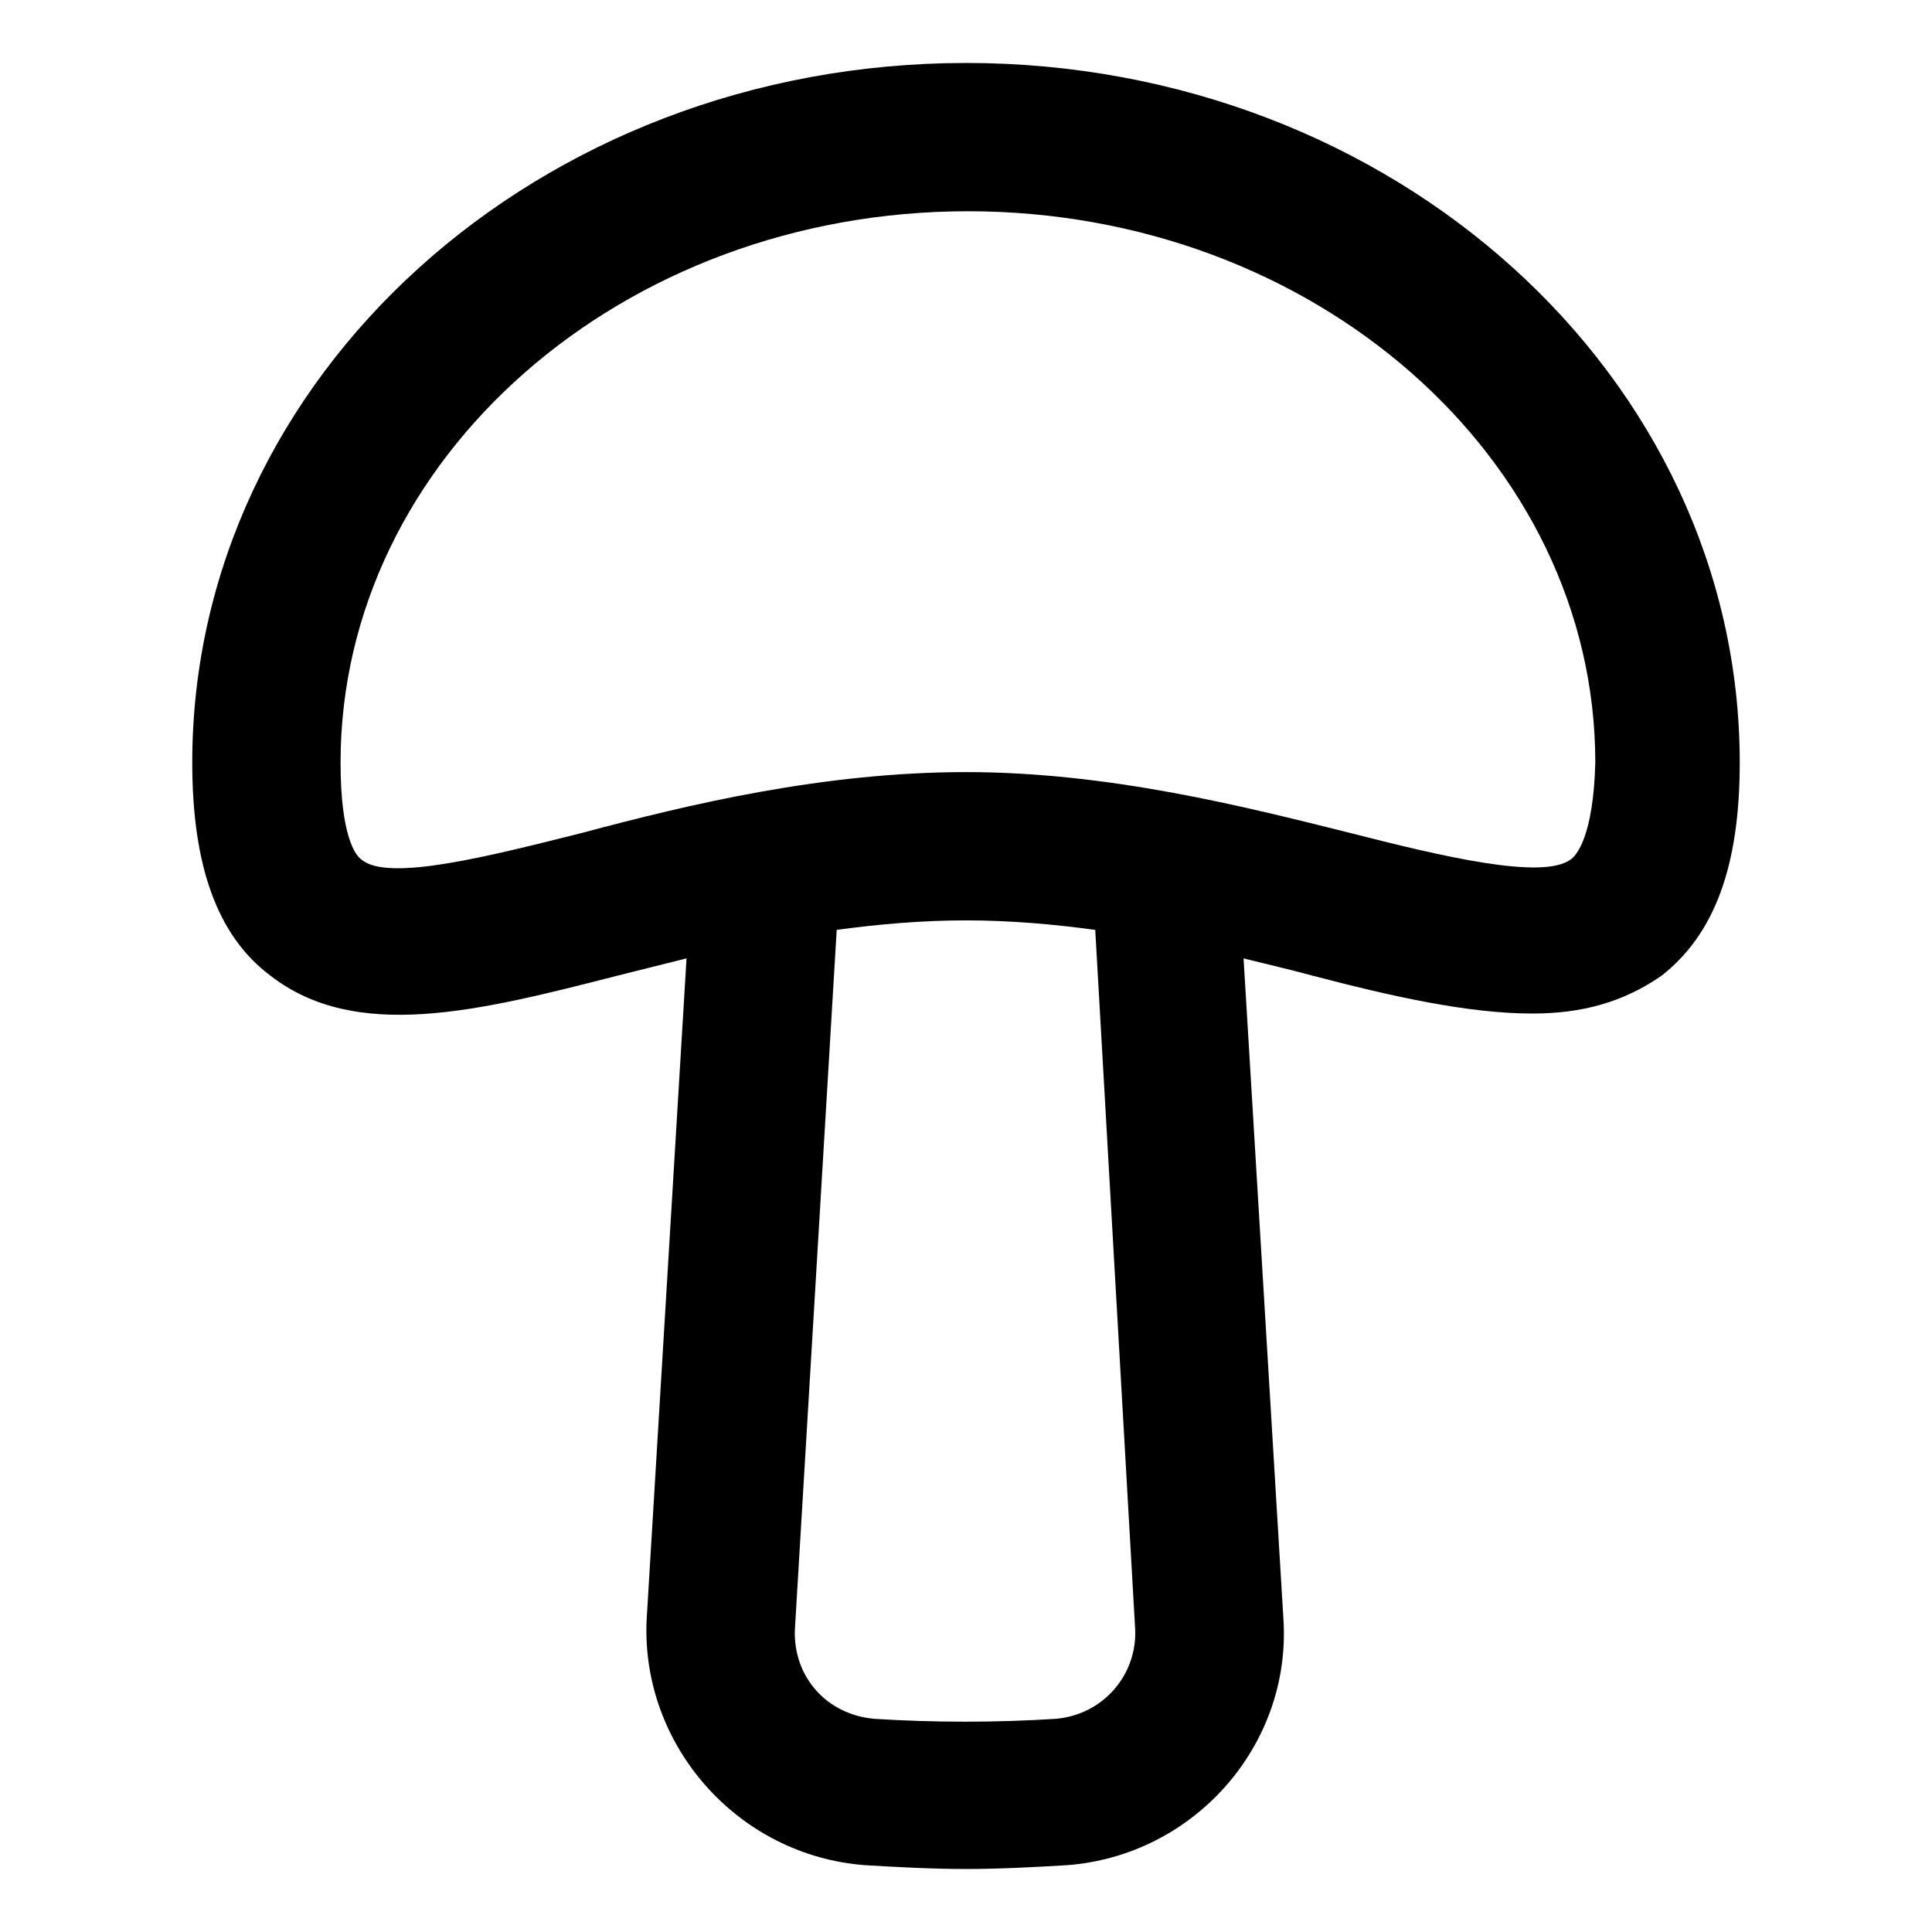
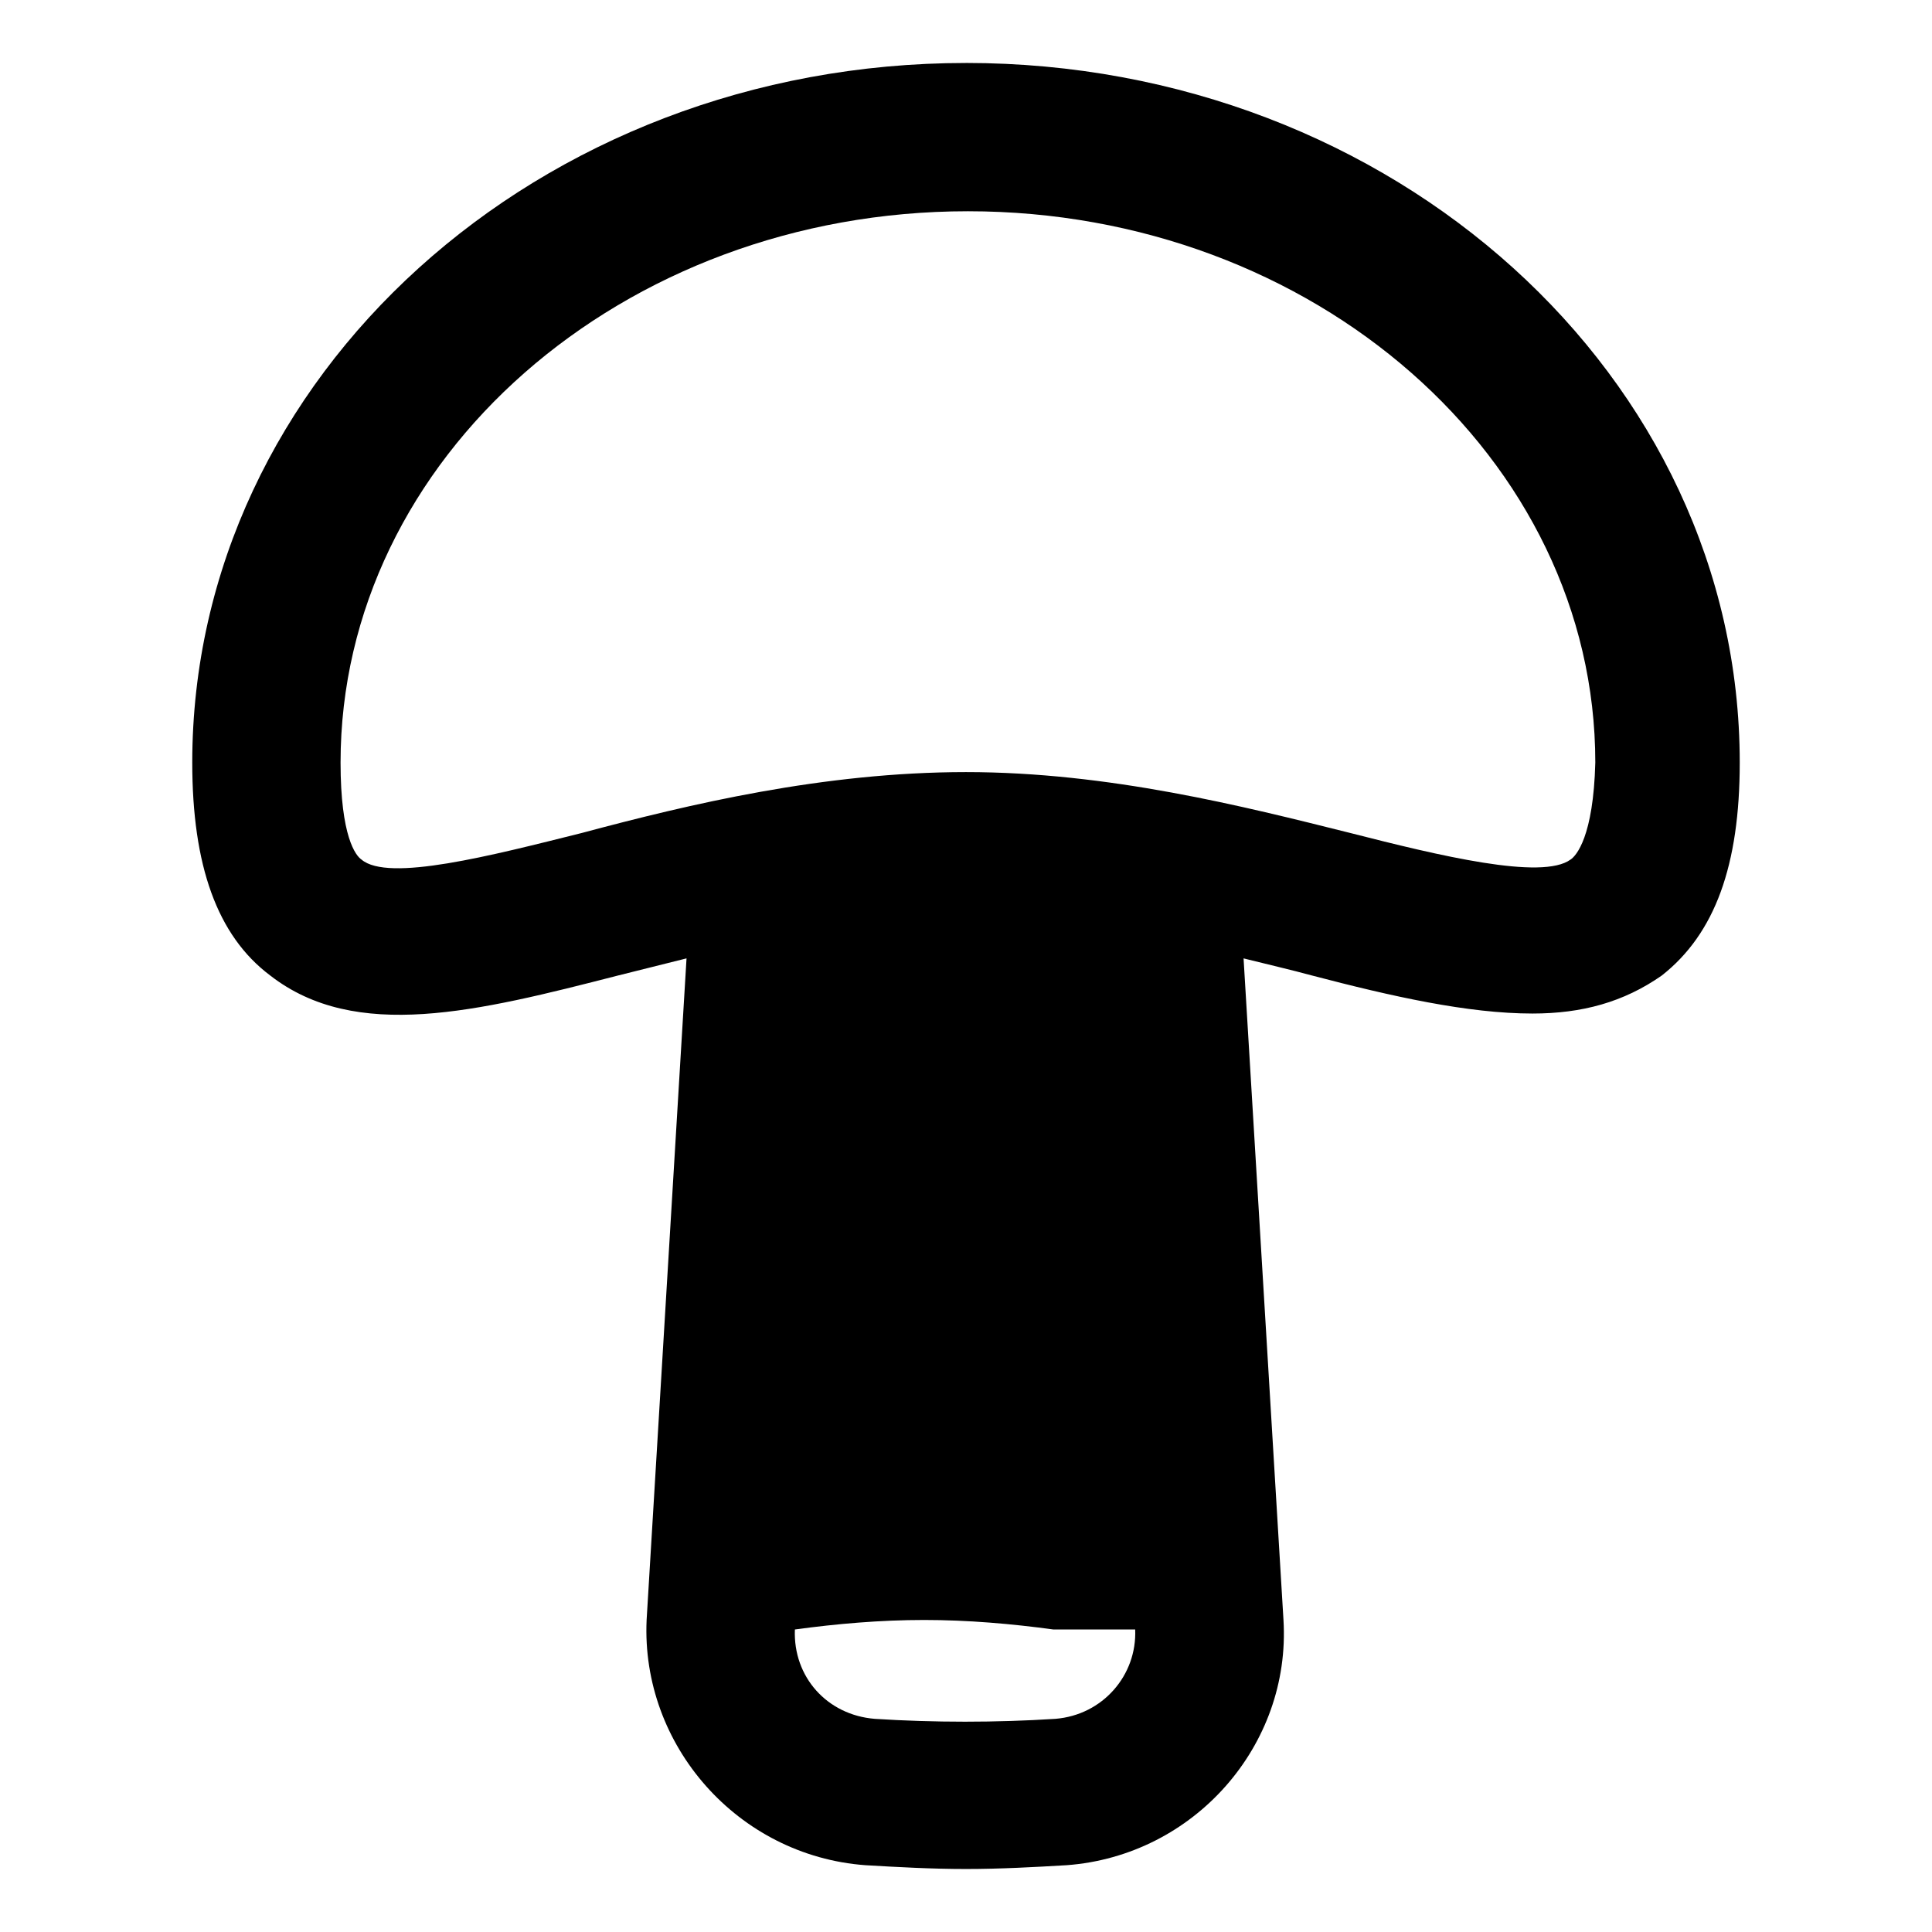
<svg xmlns="http://www.w3.org/2000/svg" fill="#000000" width="800px" height="800px" version="1.1" viewBox="144 144 512 512">
-   <path d="m400 160.69c-113.36 0-205.05 83.129-205.05 185.4 0 27.207 6.551 45.848 20.656 56.426 22.672 17.633 54.914 9.574 92.195 0 6.047-1.512 12.09-3.023 18.137-4.535l-10.578 175.32c-1.512 33.254 24.184 62.477 57.938 64.996 8.566 0.504 17.633 1.008 26.703 1.008s18.137-0.504 26.703-1.008c33.754-2.519 59.445-31.742 57.43-64.992l-10.578-175.32c6.047 1.512 12.594 3.023 18.137 4.535 21.16 5.543 41.312 10.078 58.441 10.078 13.098 0 24.184-3.023 34.258-10.078 14.105-11.082 20.656-29.223 20.656-56.426 0.004-102.28-91.691-185.41-205.05-185.41zm44.836 415.14c0.504 12.09-8.566 22.672-21.16 23.68-15.617 1.008-32.242 1.008-47.863 0-12.594-1.008-21.664-11.082-21.16-23.68l11.082-185.4c11.082-1.512 22.672-2.519 34.258-2.519 11.586 0 23.176 1.008 34.258 2.519zm115.38-204.04c-7.559 5.543-34.762-1.008-58.441-7.055-28.215-7.055-63.984-16.121-101.77-16.121-37.789 0-73.559 8.566-101.77 16.121-24.184 6.047-51.387 13.098-58.441 7.055-1.512-1.008-5.543-6.047-5.543-25.695 0-80.609 74.562-146.11 166.26-146.11 91.691 0 166.26 65.496 166.26 146.11-0.508 19.648-5.039 24.688-6.551 25.695z" />
+   <path d="m400 160.69c-113.36 0-205.05 83.129-205.05 185.4 0 27.207 6.551 45.848 20.656 56.426 22.672 17.633 54.914 9.574 92.195 0 6.047-1.512 12.09-3.023 18.137-4.535l-10.578 175.32c-1.512 33.254 24.184 62.477 57.938 64.996 8.566 0.504 17.633 1.008 26.703 1.008s18.137-0.504 26.703-1.008c33.754-2.519 59.445-31.742 57.43-64.992l-10.578-175.32c6.047 1.512 12.594 3.023 18.137 4.535 21.16 5.543 41.312 10.078 58.441 10.078 13.098 0 24.184-3.023 34.258-10.078 14.105-11.082 20.656-29.223 20.656-56.426 0.004-102.28-91.691-185.41-205.05-185.41zm44.836 415.14c0.504 12.09-8.566 22.672-21.16 23.68-15.617 1.008-32.242 1.008-47.863 0-12.594-1.008-21.664-11.082-21.16-23.68c11.082-1.512 22.672-2.519 34.258-2.519 11.586 0 23.176 1.008 34.258 2.519zm115.38-204.04c-7.559 5.543-34.762-1.008-58.441-7.055-28.215-7.055-63.984-16.121-101.77-16.121-37.789 0-73.559 8.566-101.77 16.121-24.184 6.047-51.387 13.098-58.441 7.055-1.512-1.008-5.543-6.047-5.543-25.695 0-80.609 74.562-146.11 166.26-146.11 91.691 0 166.26 65.496 166.26 146.11-0.508 19.648-5.039 24.688-6.551 25.695z" />
</svg>